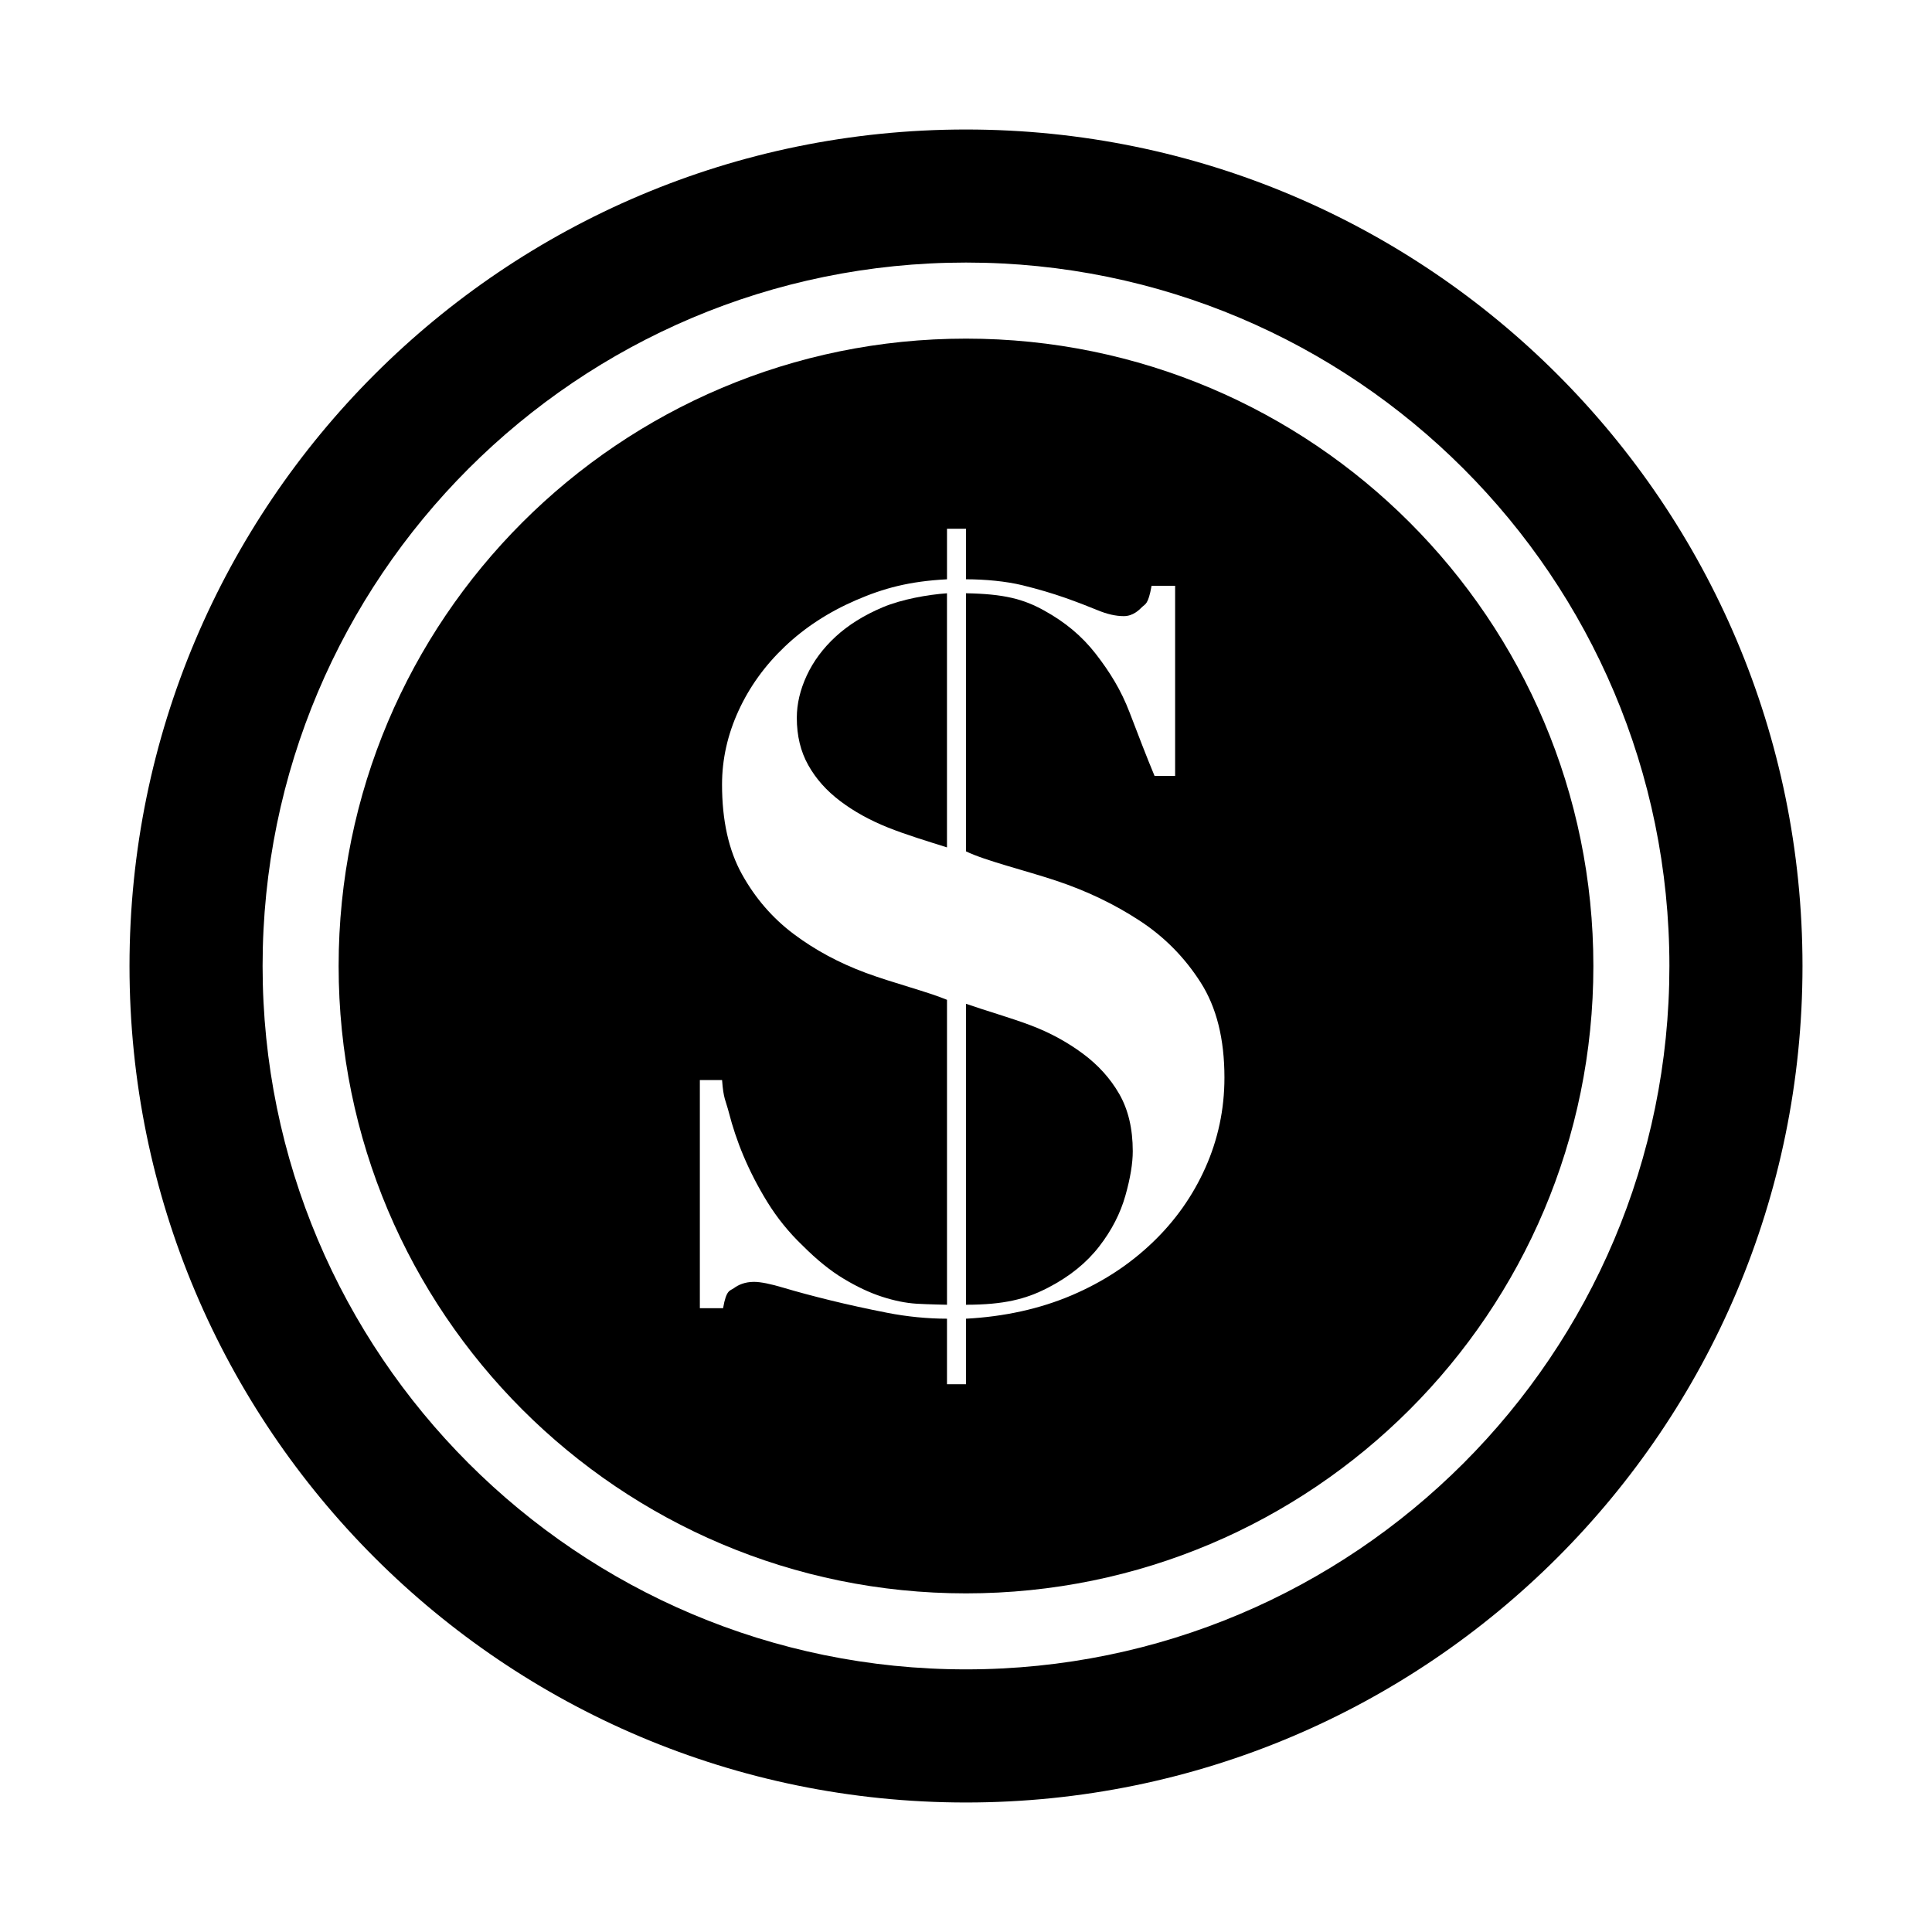
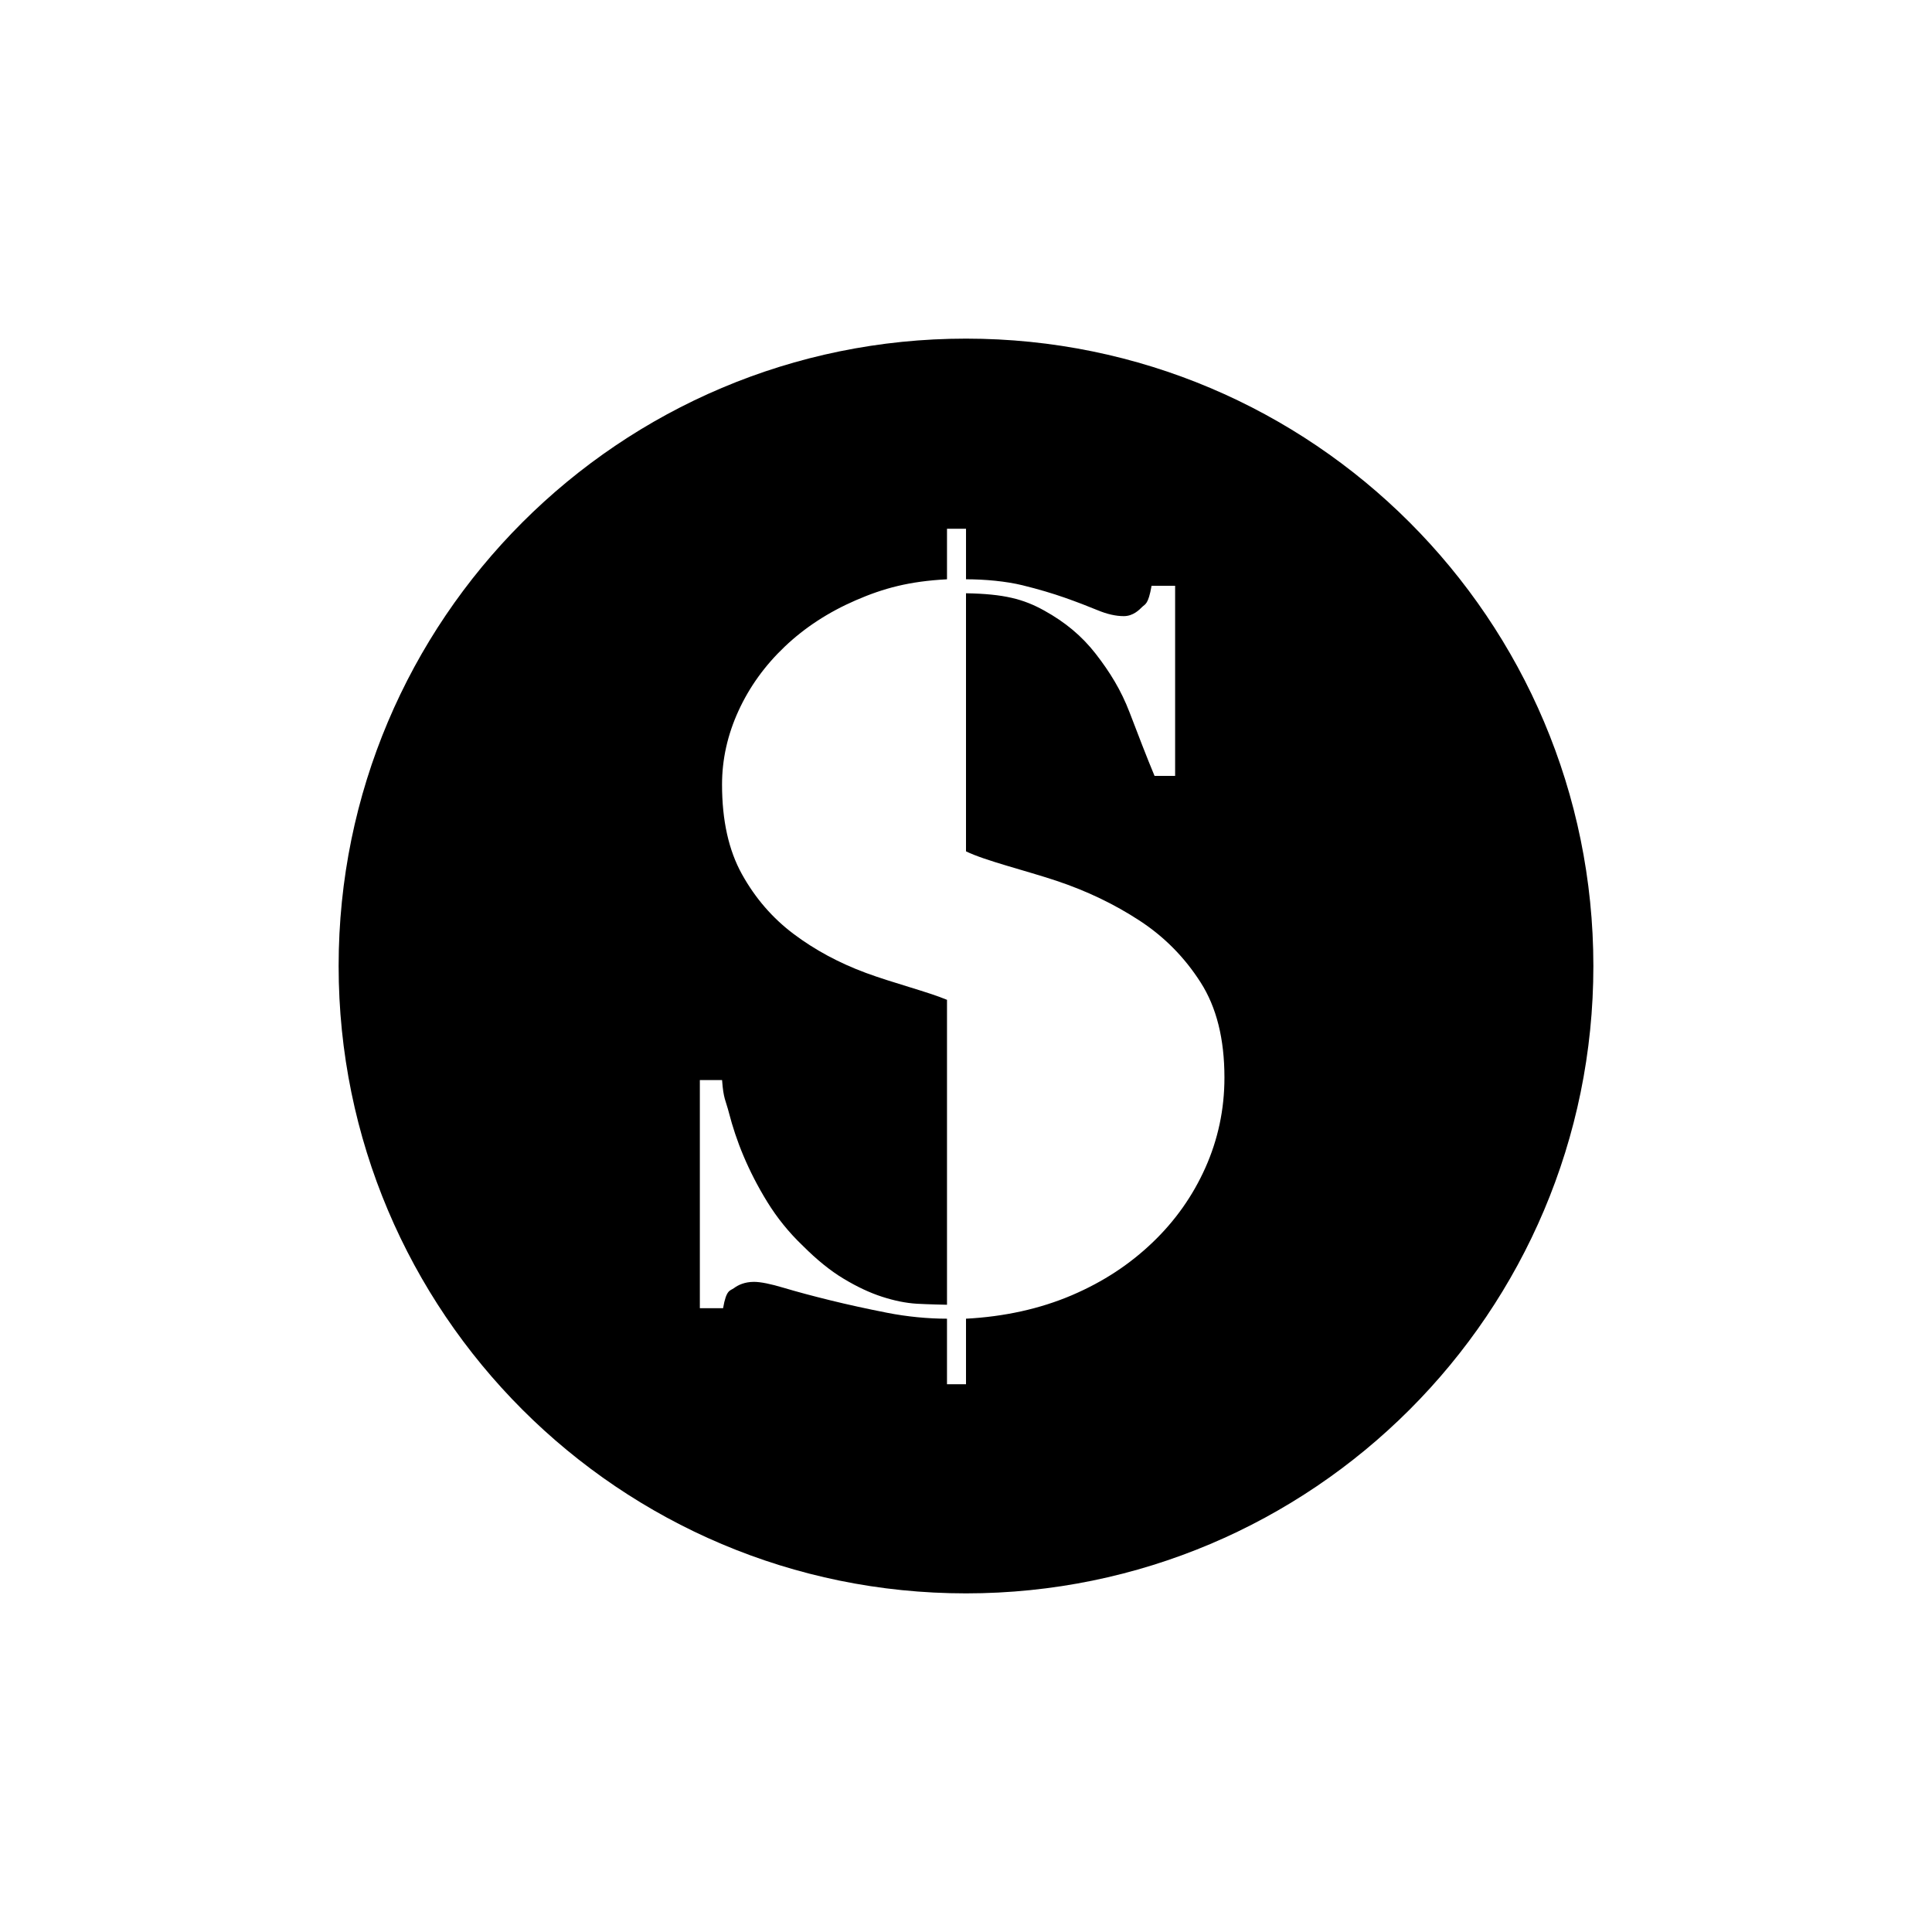
<svg xmlns="http://www.w3.org/2000/svg" fill="#000000" width="800px" height="800px" version="1.1" viewBox="144 144 512 512">
  <g>
-     <path d="m400 178.32c-122.43 0-221.68 99.242-221.68 221.68 0 122.43 99.246 221.68 221.68 221.68s221.68-99.246 221.68-221.68c0-122.43-99.246-221.68-221.68-221.68zm0 408.08c-102.95 0-186.41-83.457-186.41-186.41s83.457-186.41 186.41-186.41 186.41 83.457 186.41 186.41c-0.004 102.96-83.457 186.41-186.41 186.41z" />
-     <path d="m430.96 423.22c-4.055-2.992-8.523-5.5-13.895-7.527-5.375-2.019-12.027-3.914-17.062-5.676v79.754c10.078 0 15.875-1.496 21.684-4.488 5.809-2.996 10.27-6.644 13.617-10.965 3.34-4.309 5.617-8.801 6.938-13.469 1.32-4.664 1.953-8.586 1.953-11.754 0-5.984-1.203-11.043-3.582-15.184-2.375-4.141-5.609-7.691-9.652-10.691z" />
-     <path d="m365.46 312.71c-3.344 3.078-5.898 6.516-7.656 10.297-1.762 3.789-2.641 7.527-2.641 11.227 0 4.75 1.008 8.938 3.039 12.543 2.019 3.613 4.84 6.781 8.453 9.508 3.606 2.731 7.793 5.062 12.637 7.004 4.84 1.941 10.629 3.688 15.668 5.277v-67.34c-5.039 0.352-11.977 1.582-16.992 3.691-5.019 2.117-9.16 4.711-12.508 7.793z" />
    <path d="m400 233.74c-91.824 0-166.26 74.434-166.26 166.26s74.434 166.26 166.26 166.26 166.26-74.434 166.26-166.26c-0.004-91.824-74.434-166.26-166.26-166.26zm63.438 219.72c-3.344 7.481-8.016 14.086-13.996 19.805-5.984 5.727-12.969 10.387-21.418 13.996-8.453 3.609-17.949 5.68-28.023 6.207v17.367h-5.039v-17.367c-5.039 0-10.57-0.523-15.934-1.582-5.371-1.055-10.375-2.152-15.035-3.301-4.664-1.145-8.746-2.242-12.273-3.293-3.523-1.059-6.16-1.586-7.914-1.586-2.469 0-4.223 0.852-5.281 1.648-1.059 0.781-2.023 0.289-2.902 5.328h-6.156v-60.457h5.891c0.352 5.039 0.969 5.344 1.848 8.781 0.883 3.438 2.156 7.359 3.828 11.32s3.785 8.133 6.344 12.262c2.551 4.137 5.68 8.027 9.371 11.547 3.691 3.699 7.301 6.629 10.828 8.742 3.516 2.117 6.906 3.715 10.168 4.769 3.254 1.055 6.297 1.676 9.203 1.855 2.902 0.172 8.016 0.27 8.016 0.27v-80.812c-5.039-2.109-14.355-4.488-21.488-7.129-7.129-2.641-13.492-6.07-19.125-10.297-5.637-4.227-10.203-9.512-13.723-15.852-3.523-6.34-5.281-14.258-5.281-23.77 0-6.688 1.457-13.199 4.363-19.543 2.902-6.34 6.996-12.016 12.281-17.035 5.281-5.012 11.531-9.109 18.844-12.277 7.305-3.16 14.051-5.008 24.129-5.539v-13.398h5.039v13.395c5.039 0 10.629 0.527 14.953 1.582 4.309 1.059 7.977 2.16 11.234 3.301 3.254 1.148 6.102 2.246 8.656 3.301 2.551 1.059 4.856 1.582 6.969 1.582 2.465 0 4.082-1.648 4.871-2.438 0.789-0.789 1.609-0.57 2.492-5.606h6.242v50.383h-5.453c-2.109-5.039-4.312-10.816-6.606-16.801-2.289-5.984-5.281-10.781-8.973-15.539-3.699-4.75-8.082-8.383-13.629-11.461-5.543-3.082-10.684-4.422-20.758-4.598v68.395c5.039 2.465 15.742 5.062 23.93 7.789 8.188 2.731 15.461 6.254 22.062 10.566 6.606 4.312 11.961 9.77 16.184 16.375 4.227 6.606 6.312 15.008 6.312 25.223 0 8.445-1.711 16.41-5.051 23.891z" />
  </g>
</svg>